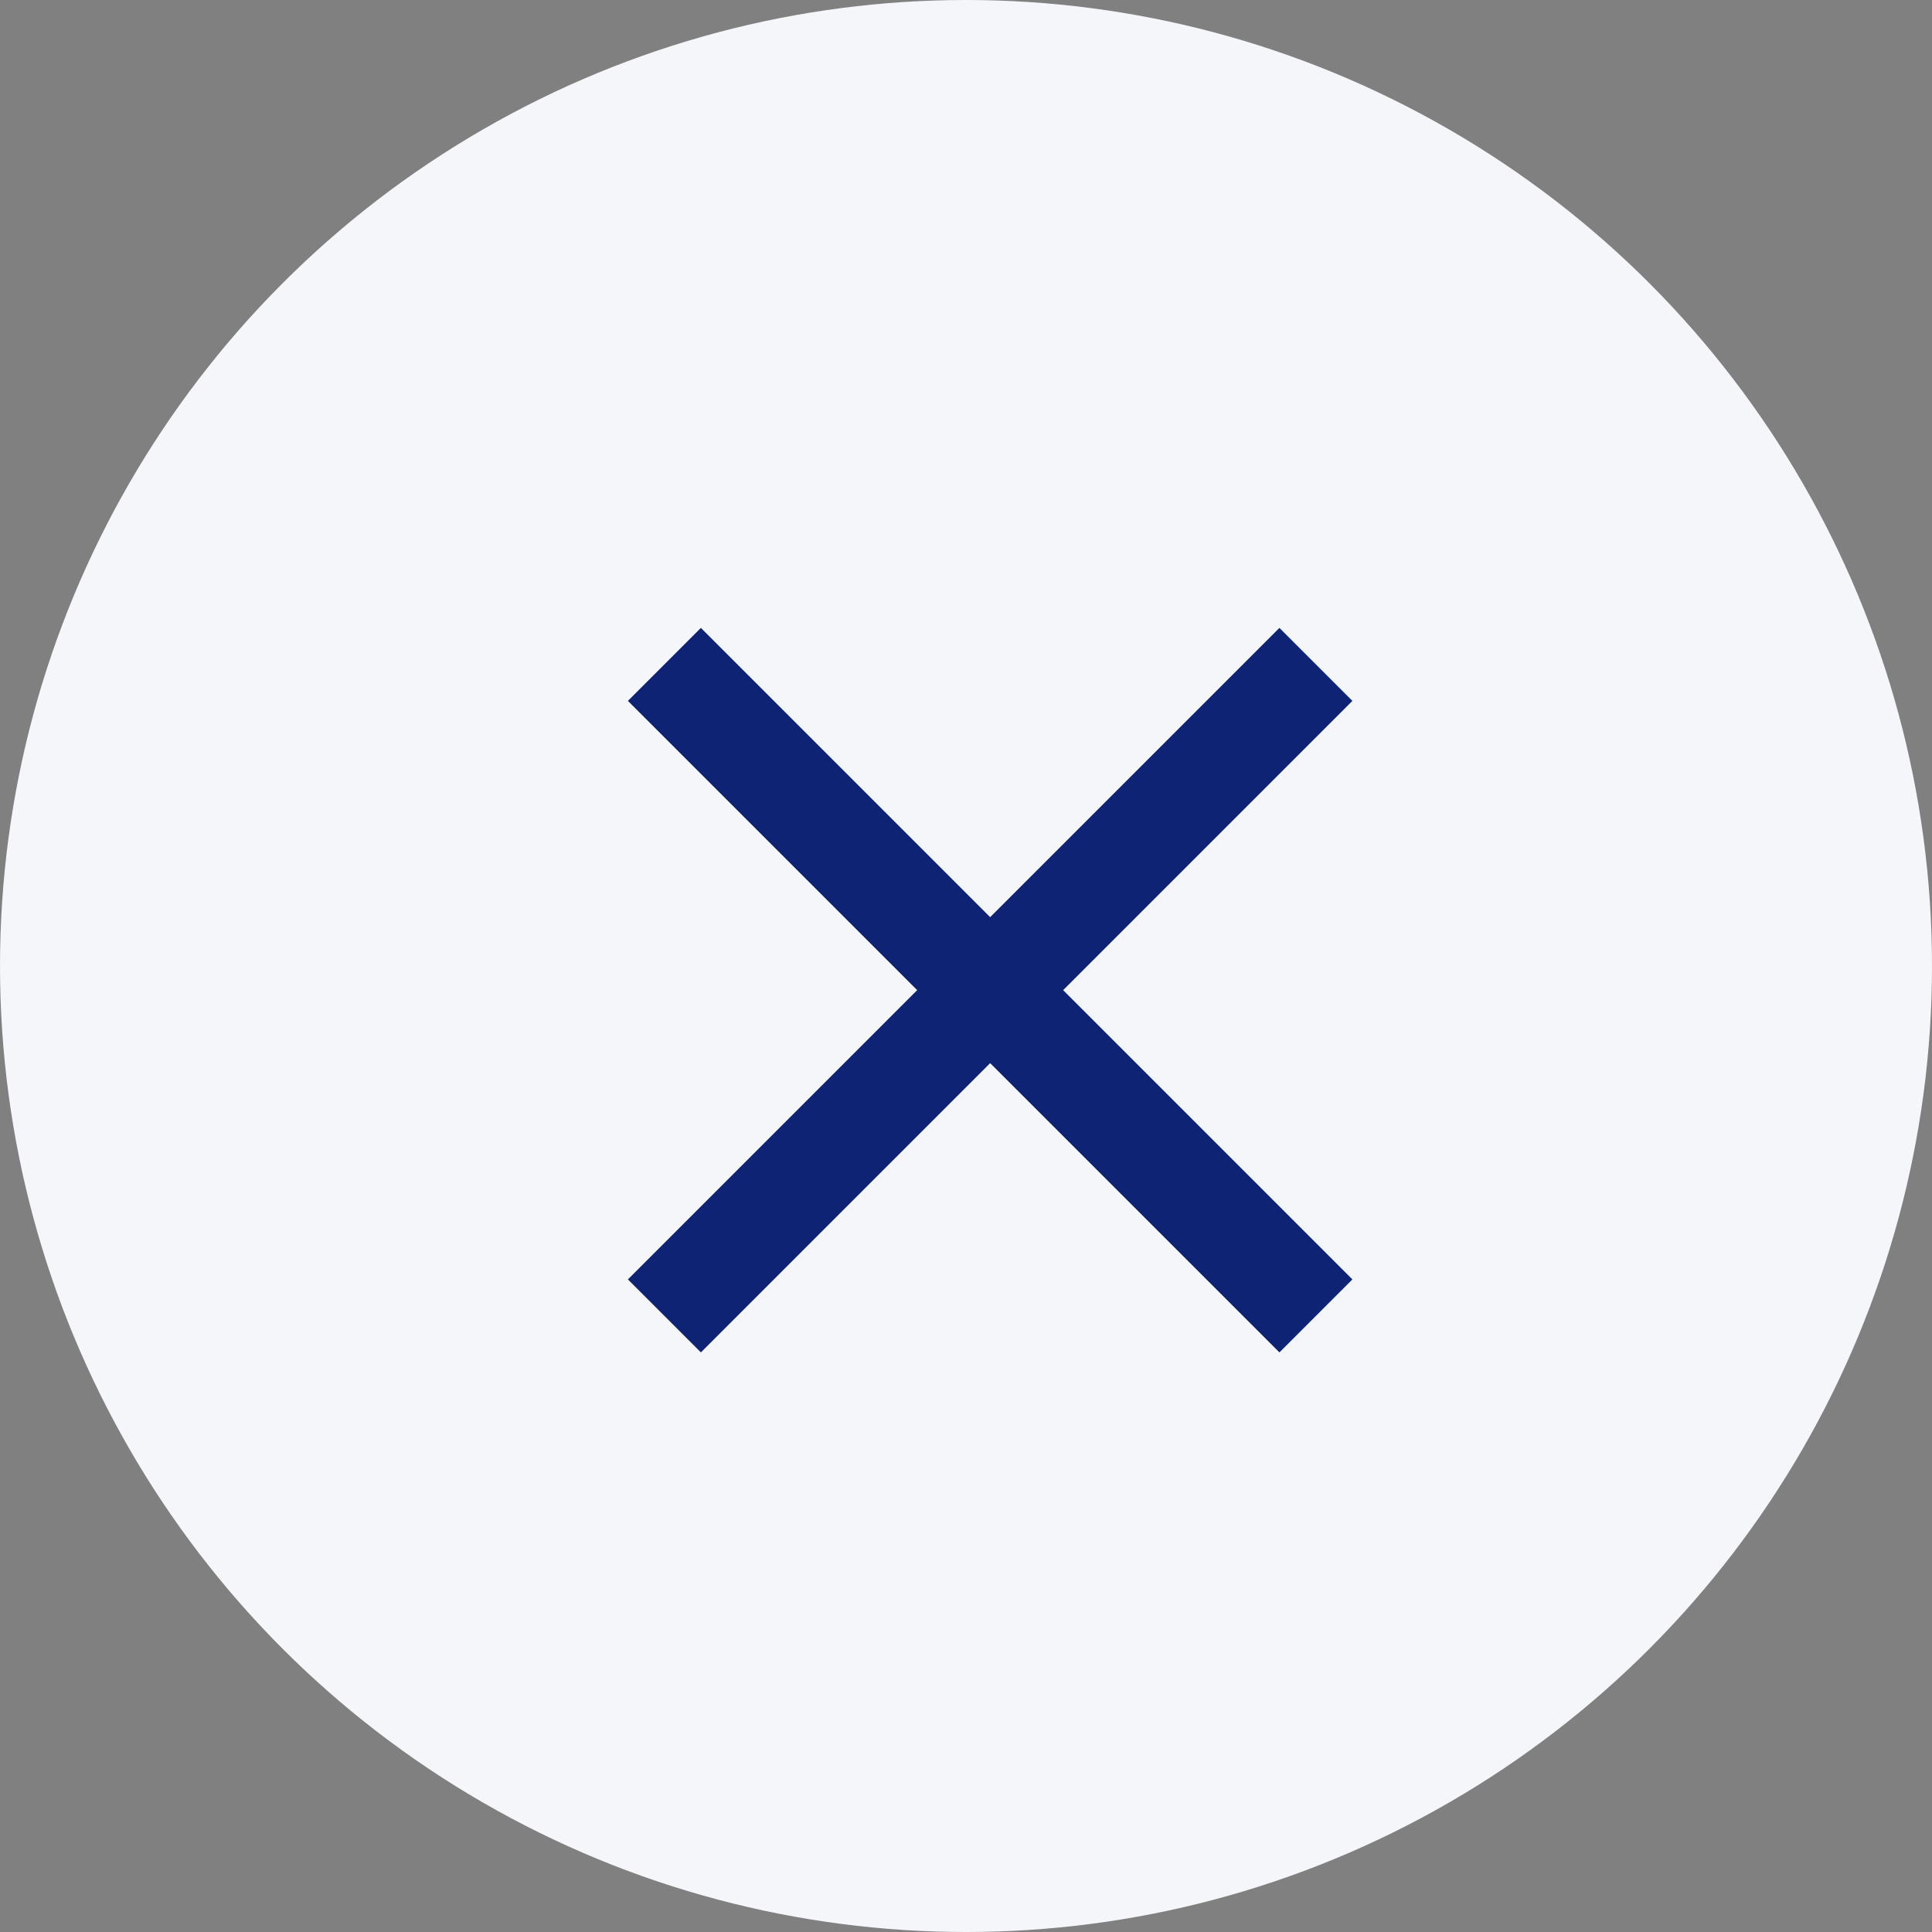
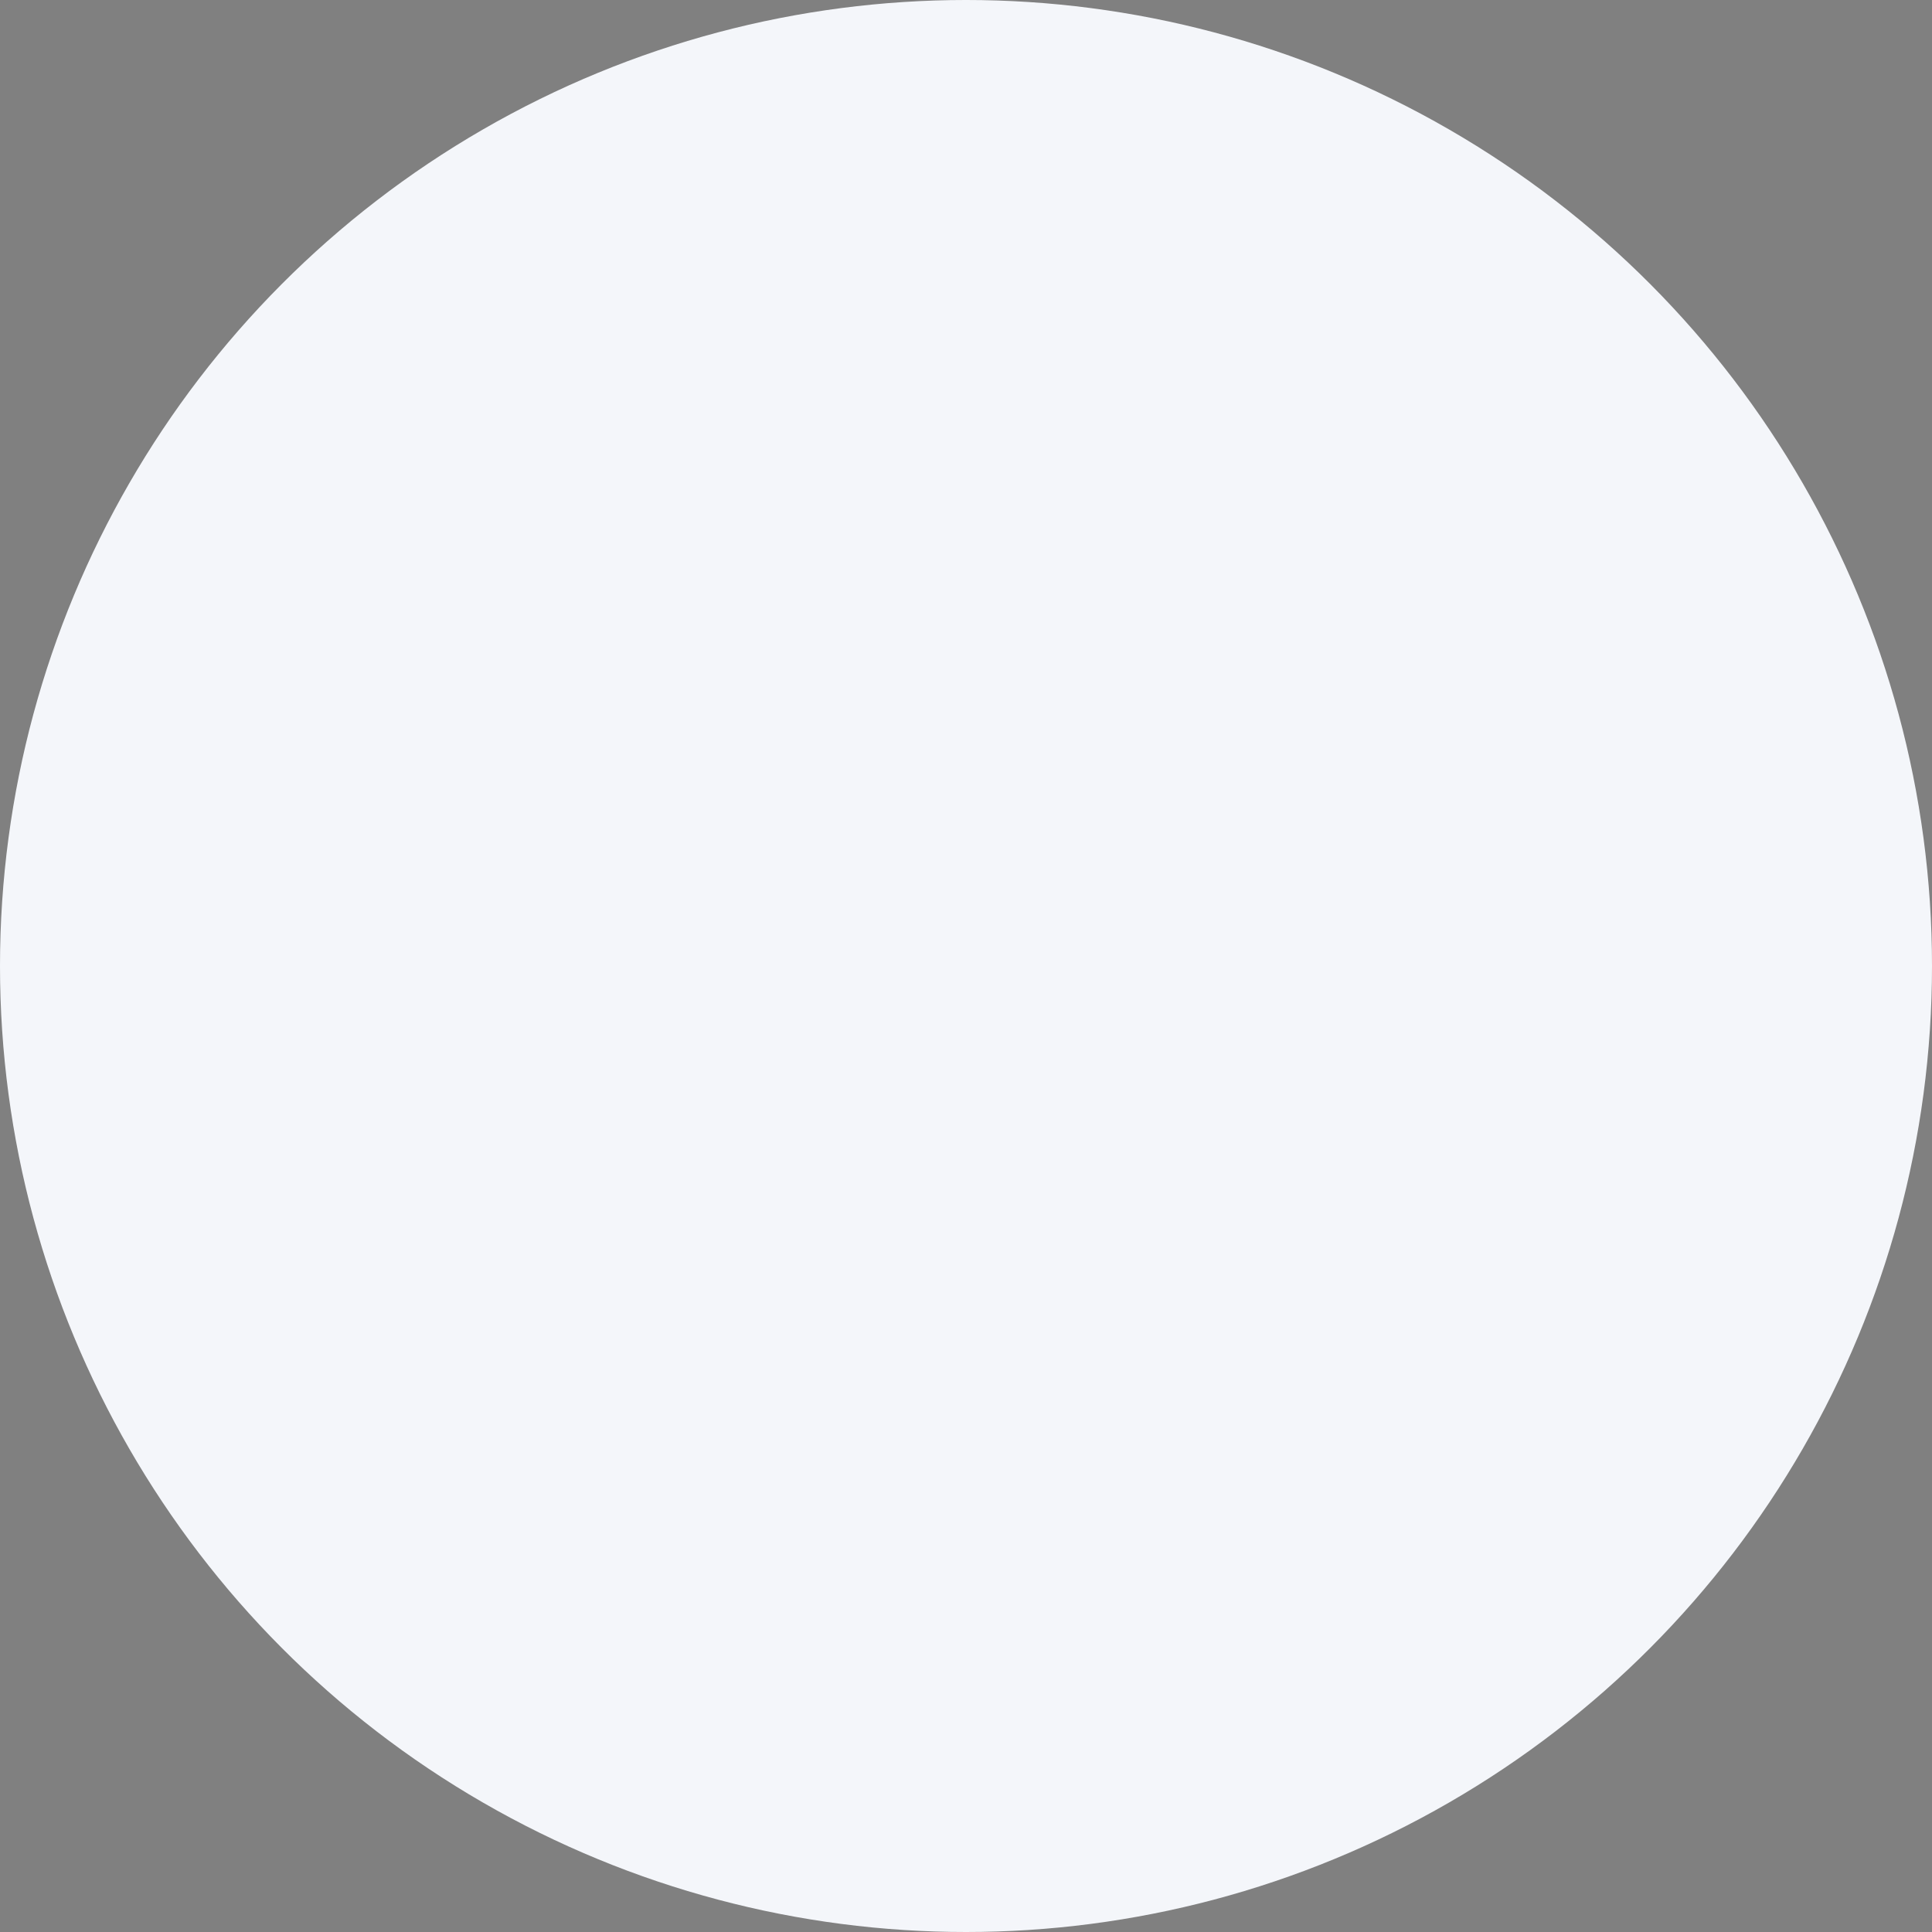
<svg xmlns="http://www.w3.org/2000/svg" width="40" height="40" viewBox="0 0 40 40">
  <rect x="0" y="0" width="40" height="40" fill="#808080" stroke="none" />
  <g id="Group_3175" data-name="Group 3175" transform="translate(-1370 -80)">
    <circle id="Ellipse_55" data-name="Ellipse 55" cx="20" cy="20" r="20" transform="translate(1370 80)" fill="#f4f6fa" />
-     <path id="Path_1975" data-name="Path 1975" d="M20,6.511,18.489,5,12.5,10.989,6.511,5,5,6.511,10.989,12.5,5,18.489,6.511,20,12.5,14.011,18.489,20,20,18.489,14.011,12.5Z" transform="translate(1378 88)" fill="#0f2374" />
  </g>
</svg>